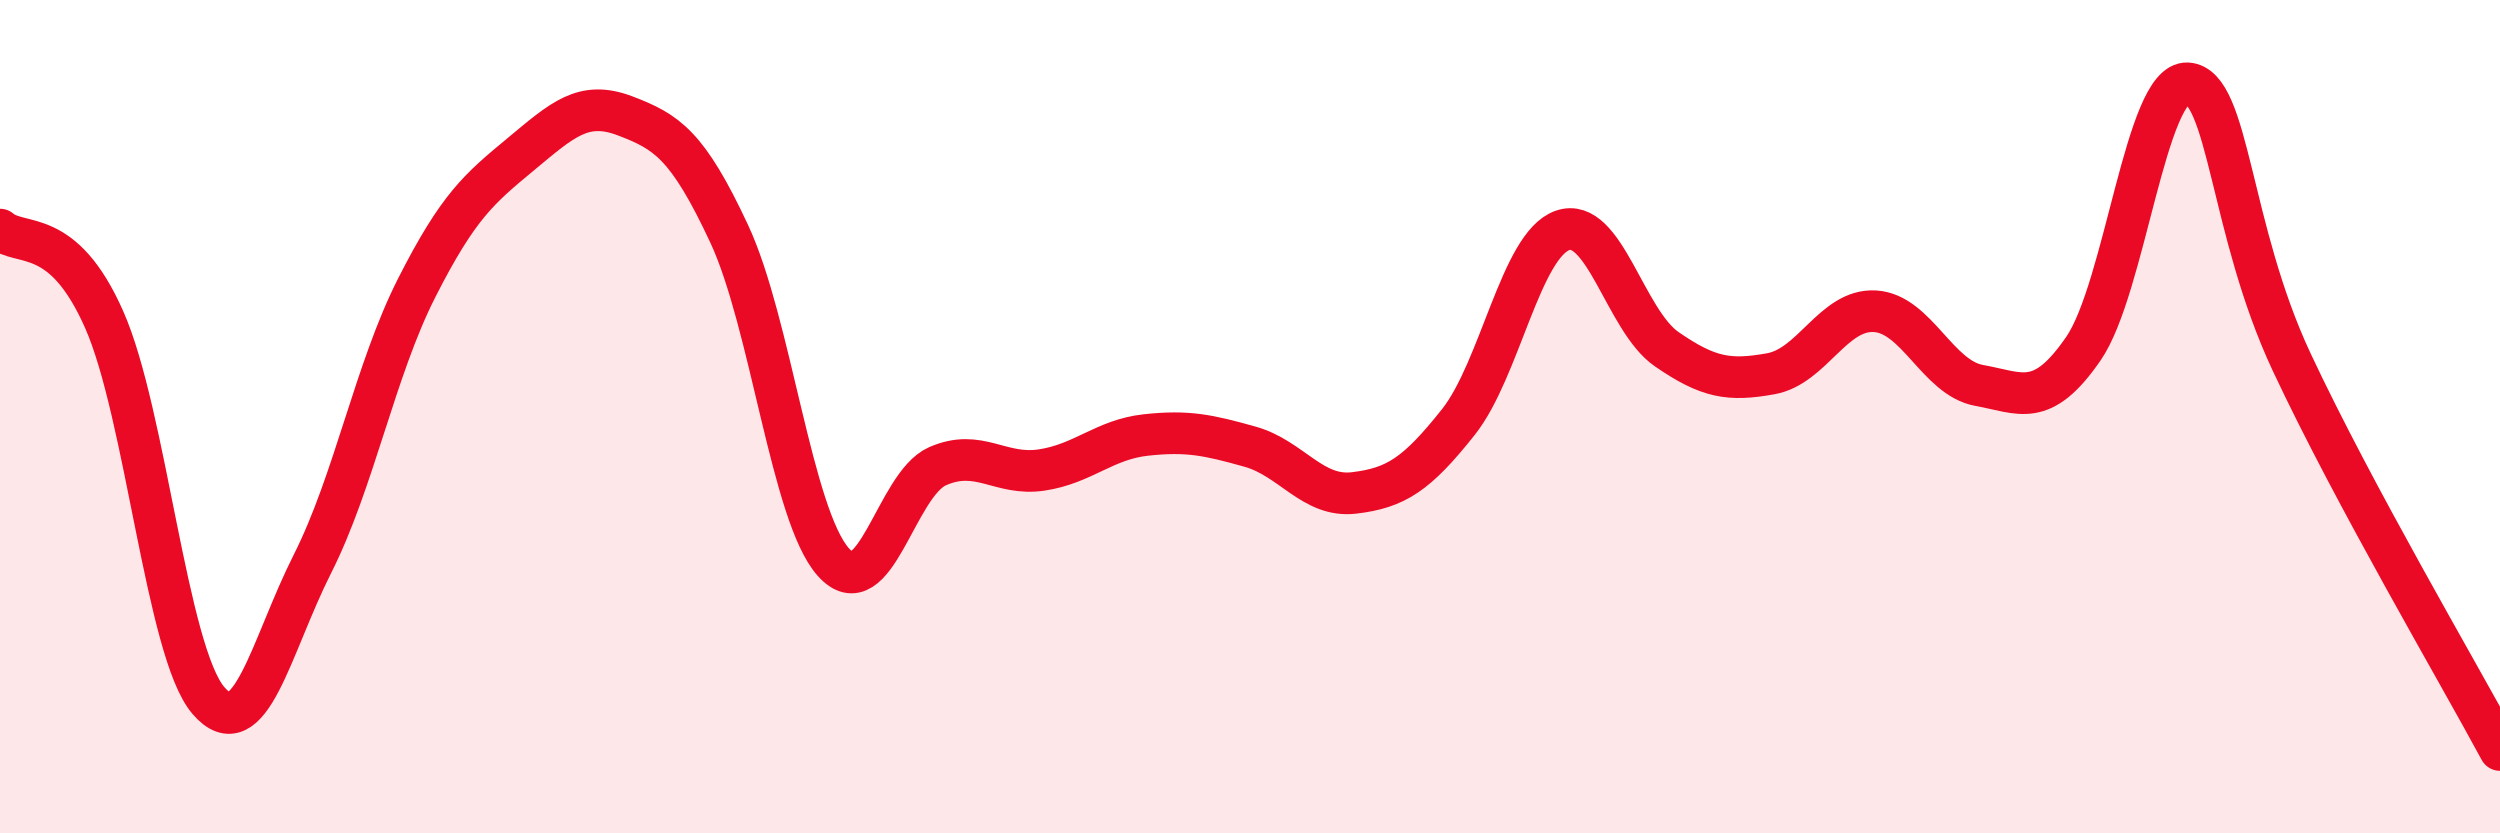
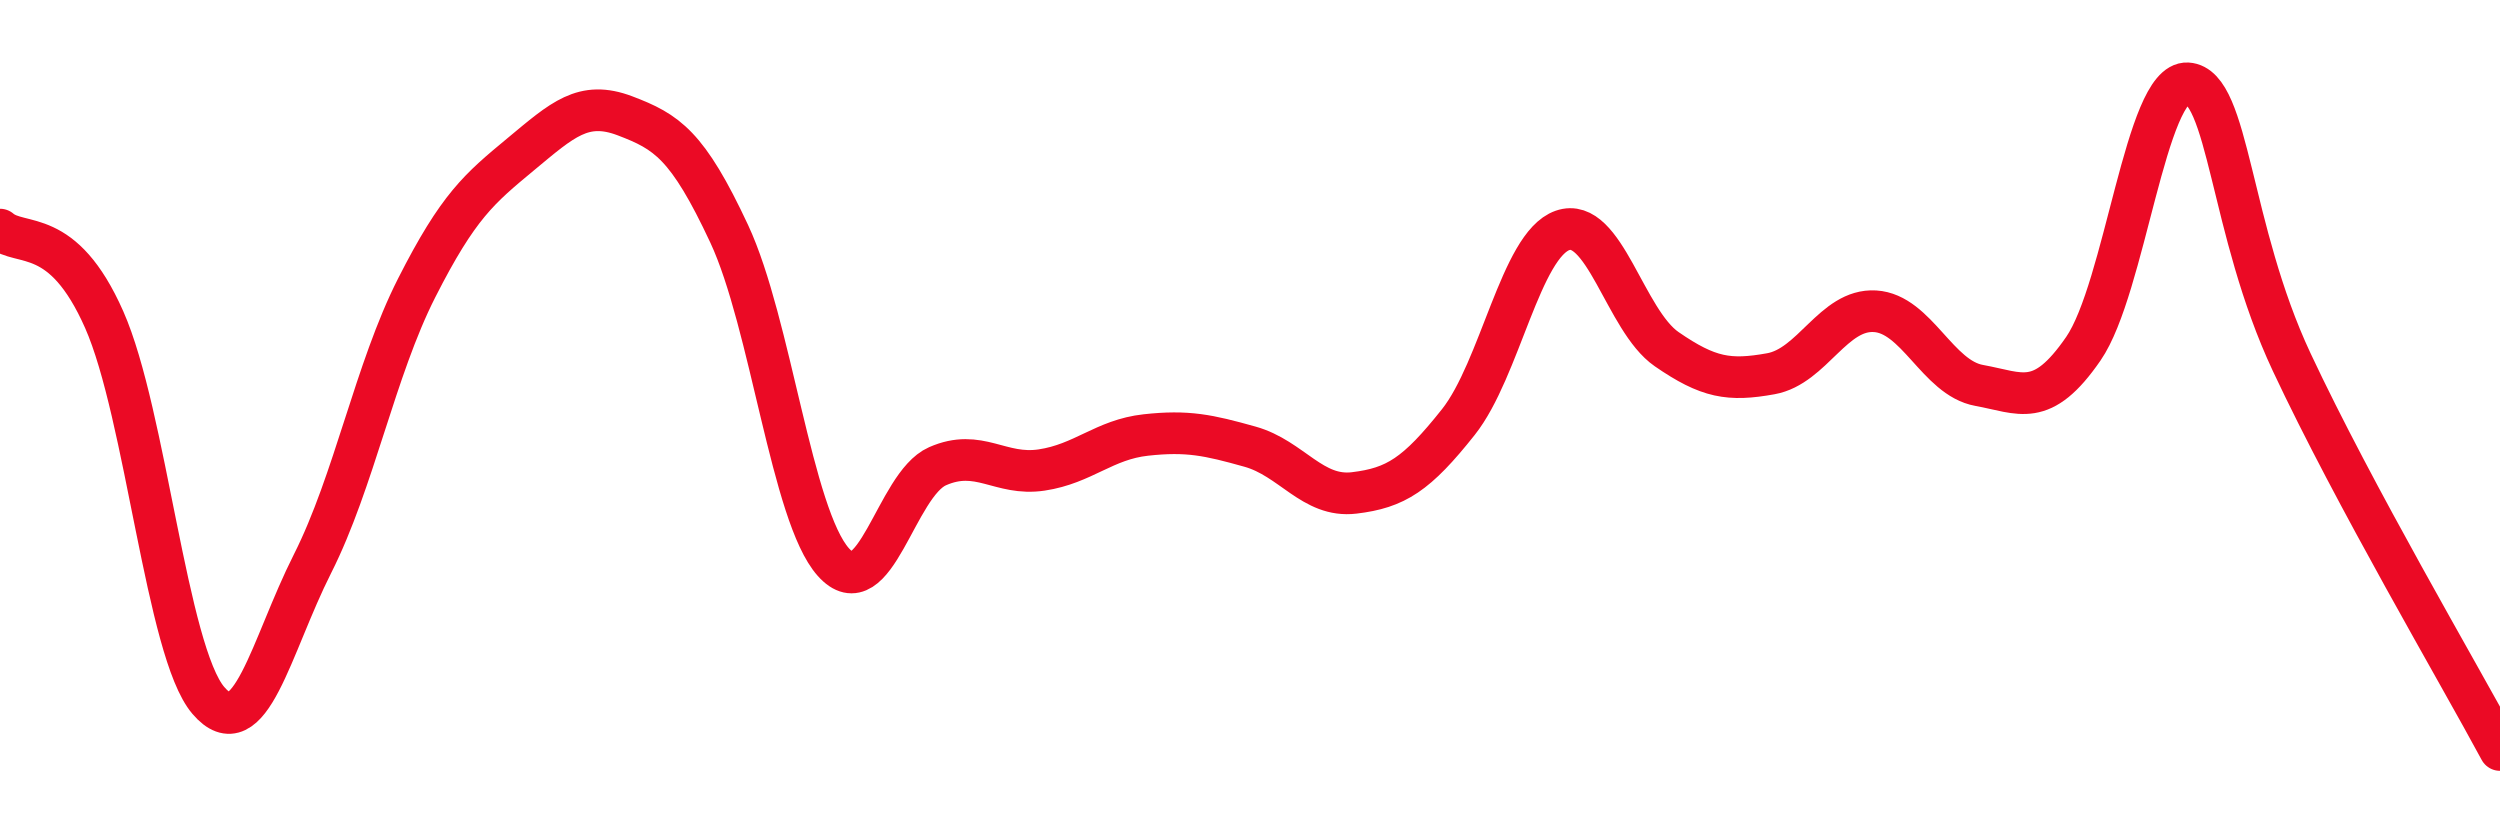
<svg xmlns="http://www.w3.org/2000/svg" width="60" height="20" viewBox="0 0 60 20">
-   <path d="M 0,5.51 C 0.5,5.94 1.5,5.41 2.5,7.67 C 3.5,9.93 4,15.64 5,16.81 C 6,17.98 6.5,15.51 7.5,13.53 C 8.5,11.55 9,8.88 10,6.91 C 11,4.94 11.5,4.53 12.5,3.7 C 13.5,2.87 14,2.4 15,2.78 C 16,3.16 16.5,3.47 17.5,5.61 C 18.5,7.75 19,12.37 20,13.49 C 21,14.61 21.5,11.63 22.5,11.19 C 23.5,10.75 24,11.43 25,11.28 C 26,11.13 26.5,10.55 27.5,10.44 C 28.5,10.33 29,10.44 30,10.72 C 31,11 31.5,11.95 32.5,11.83 C 33.5,11.71 34,11.39 35,10.13 C 36,8.87 36.5,5.88 37.5,5.53 C 38.5,5.18 39,7.69 40,8.38 C 41,9.07 41.5,9.15 42.5,8.97 C 43.5,8.79 44,7.41 45,7.47 C 46,7.53 46.5,9.07 47.5,9.25 C 48.5,9.43 49,9.82 50,8.37 C 51,6.92 51.5,1.94 52.5,2 C 53.5,2.06 53.5,5.49 55,8.69 C 56.5,11.89 59,16.14 60,18L60 20L0 20Z" fill="#EB0A25" opacity="0.1" stroke-linecap="round" stroke-linejoin="round" />
  <path d="M 0,5.51 C 0.5,5.94 1.5,5.41 2.5,7.67 C 3.5,9.93 4,15.64 5,16.81 C 6,17.98 6.5,15.51 7.5,13.53 C 8.5,11.55 9,8.88 10,6.91 C 11,4.94 11.5,4.53 12.5,3.7 C 13.5,2.87 14,2.4 15,2.78 C 16,3.16 16.5,3.47 17.5,5.61 C 18.5,7.75 19,12.37 20,13.49 C 21,14.61 21.5,11.63 22.5,11.19 C 23.5,10.75 24,11.43 25,11.28 C 26,11.13 26.5,10.55 27.5,10.44 C 28.5,10.33 29,10.44 30,10.72 C 31,11 31.5,11.95 32.5,11.83 C 33.5,11.71 34,11.39 35,10.13 C 36,8.87 36.5,5.88 37.5,5.53 C 38.5,5.18 39,7.69 40,8.38 C 41,9.07 41.5,9.15 42.5,8.97 C 43.5,8.79 44,7.41 45,7.47 C 46,7.53 46.5,9.07 47.5,9.25 C 48.5,9.43 49,9.82 50,8.37 C 51,6.92 51.5,1.94 52.5,2 C 53.5,2.06 53.5,5.49 55,8.69 C 56.5,11.89 59,16.14 60,18" stroke="#EB0A25" stroke-width="1" fill="none" stroke-linecap="round" stroke-linejoin="round" />
</svg>